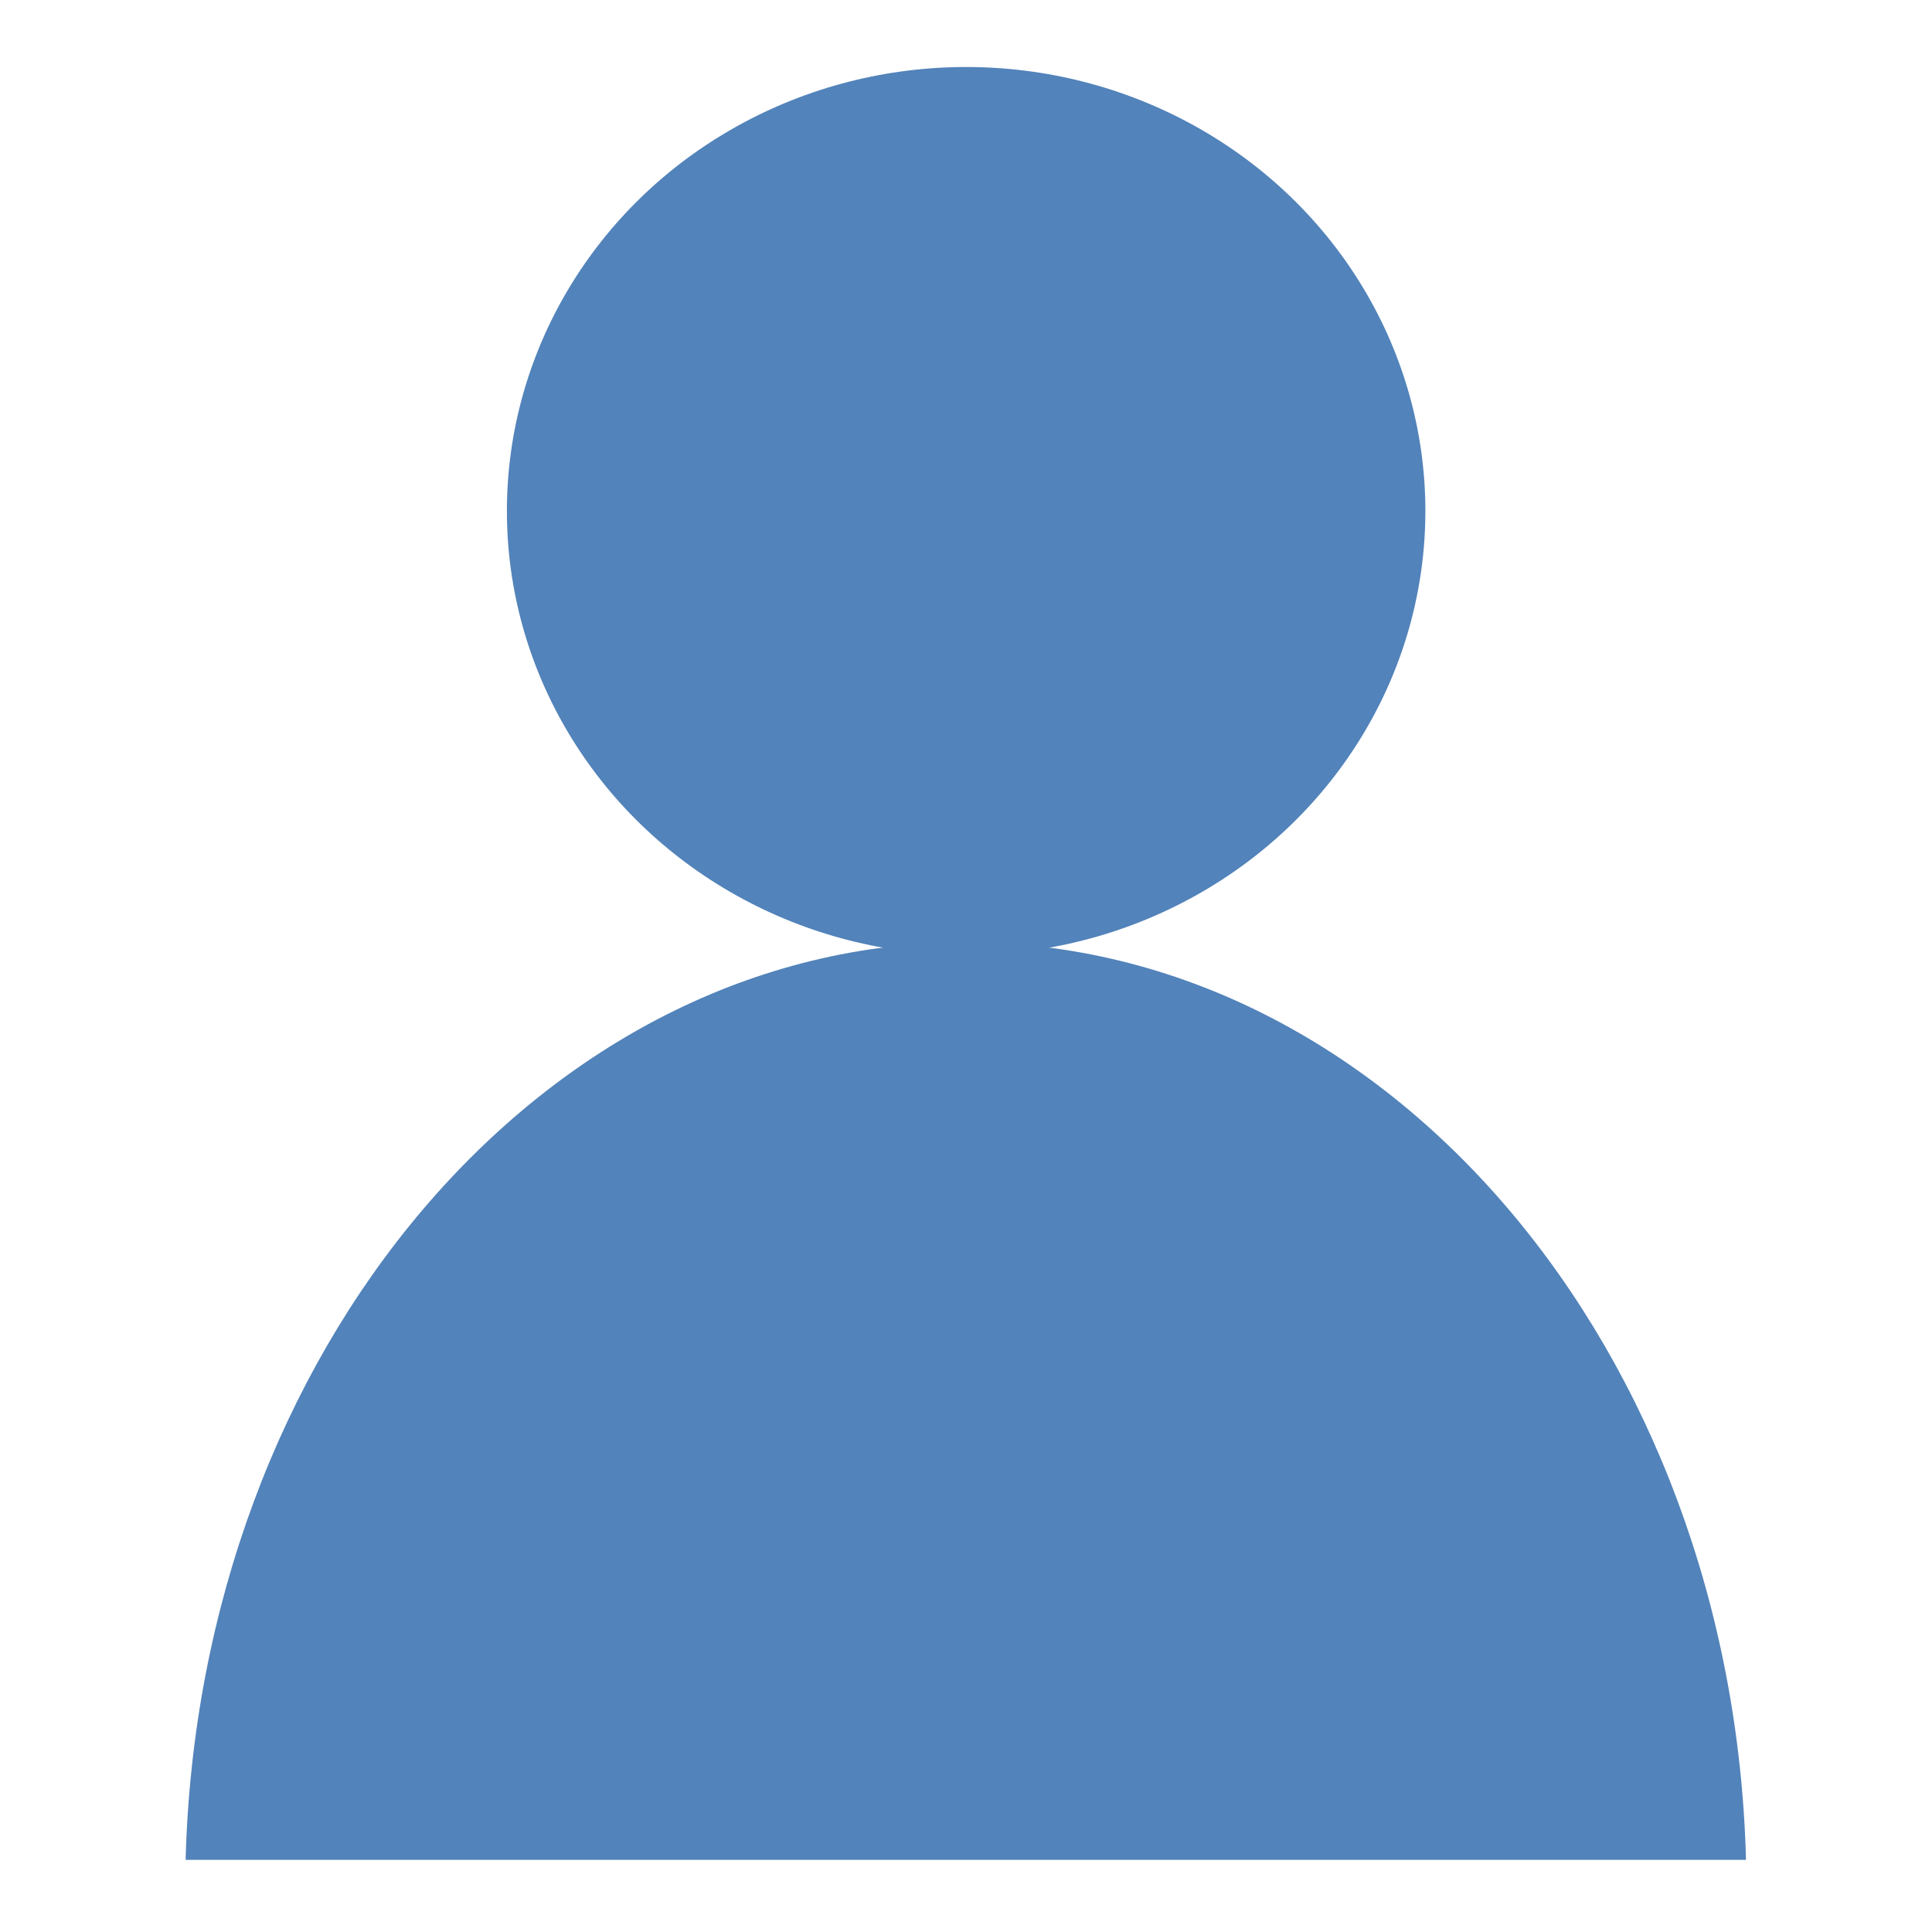
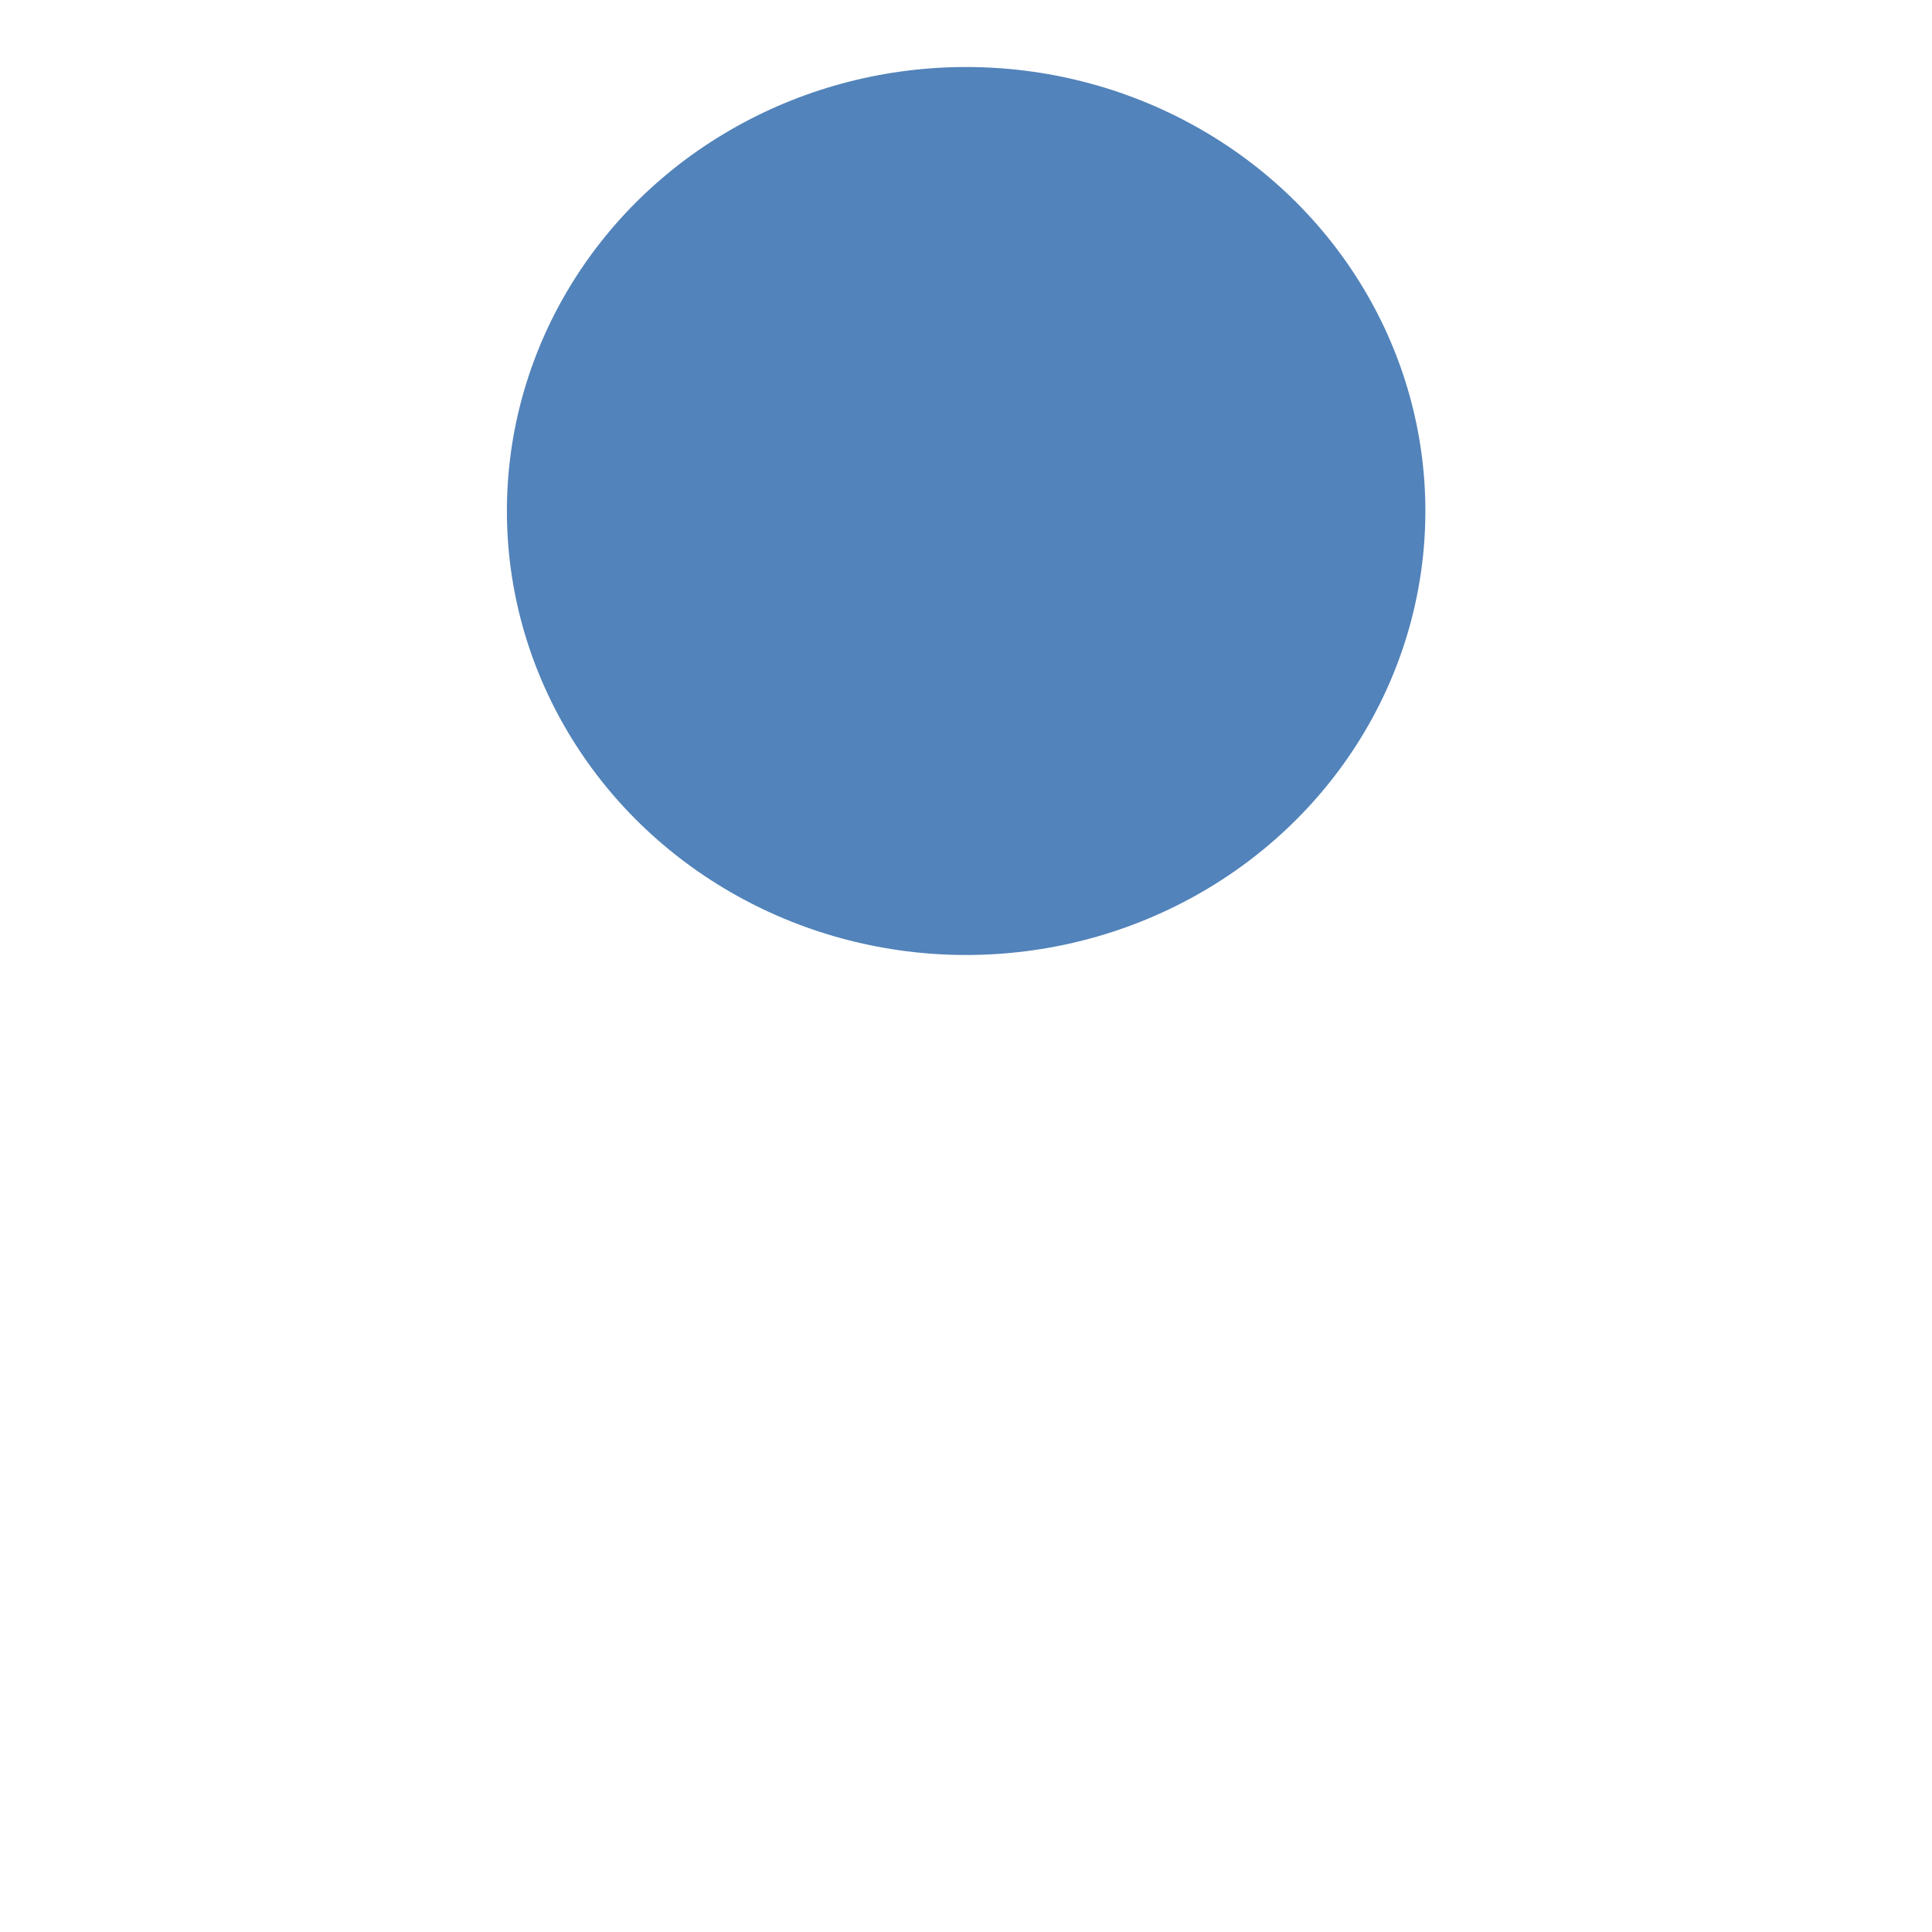
<svg xmlns="http://www.w3.org/2000/svg" width="100%" height="100%" viewBox="0 0 200 200" version="1.1" xml:space="preserve" style="fill-rule:evenodd;clip-rule:evenodd;stroke-linejoin:round;stroke-miterlimit:1.414;">
  <ellipse cx="100.014" cy="52.899" rx="47.54" ry="45.962" style="fill:#5283ba;" />
  <clipPath id="_clip1">
-     <rect x="19.174" y="97.544" width="161.615" height="100.899" />
-   </clipPath>
+     </clipPath>
  <g clip-path="url(#_clip1)">
    <path d="M180.715,199.938c-1.822,52.229 -37.299,93.953 -80.734,93.953c-43.435,0 -78.912,-41.724 -80.734,-93.953l161.468,0Zm-161.499,-7.407c1.386,-52.711 37.044,-94.987 80.765,-94.987c43.721,0 79.379,42.276 80.765,94.987l-161.53,0Z" style="fill:#5283ba;" />
  </g>
</svg>